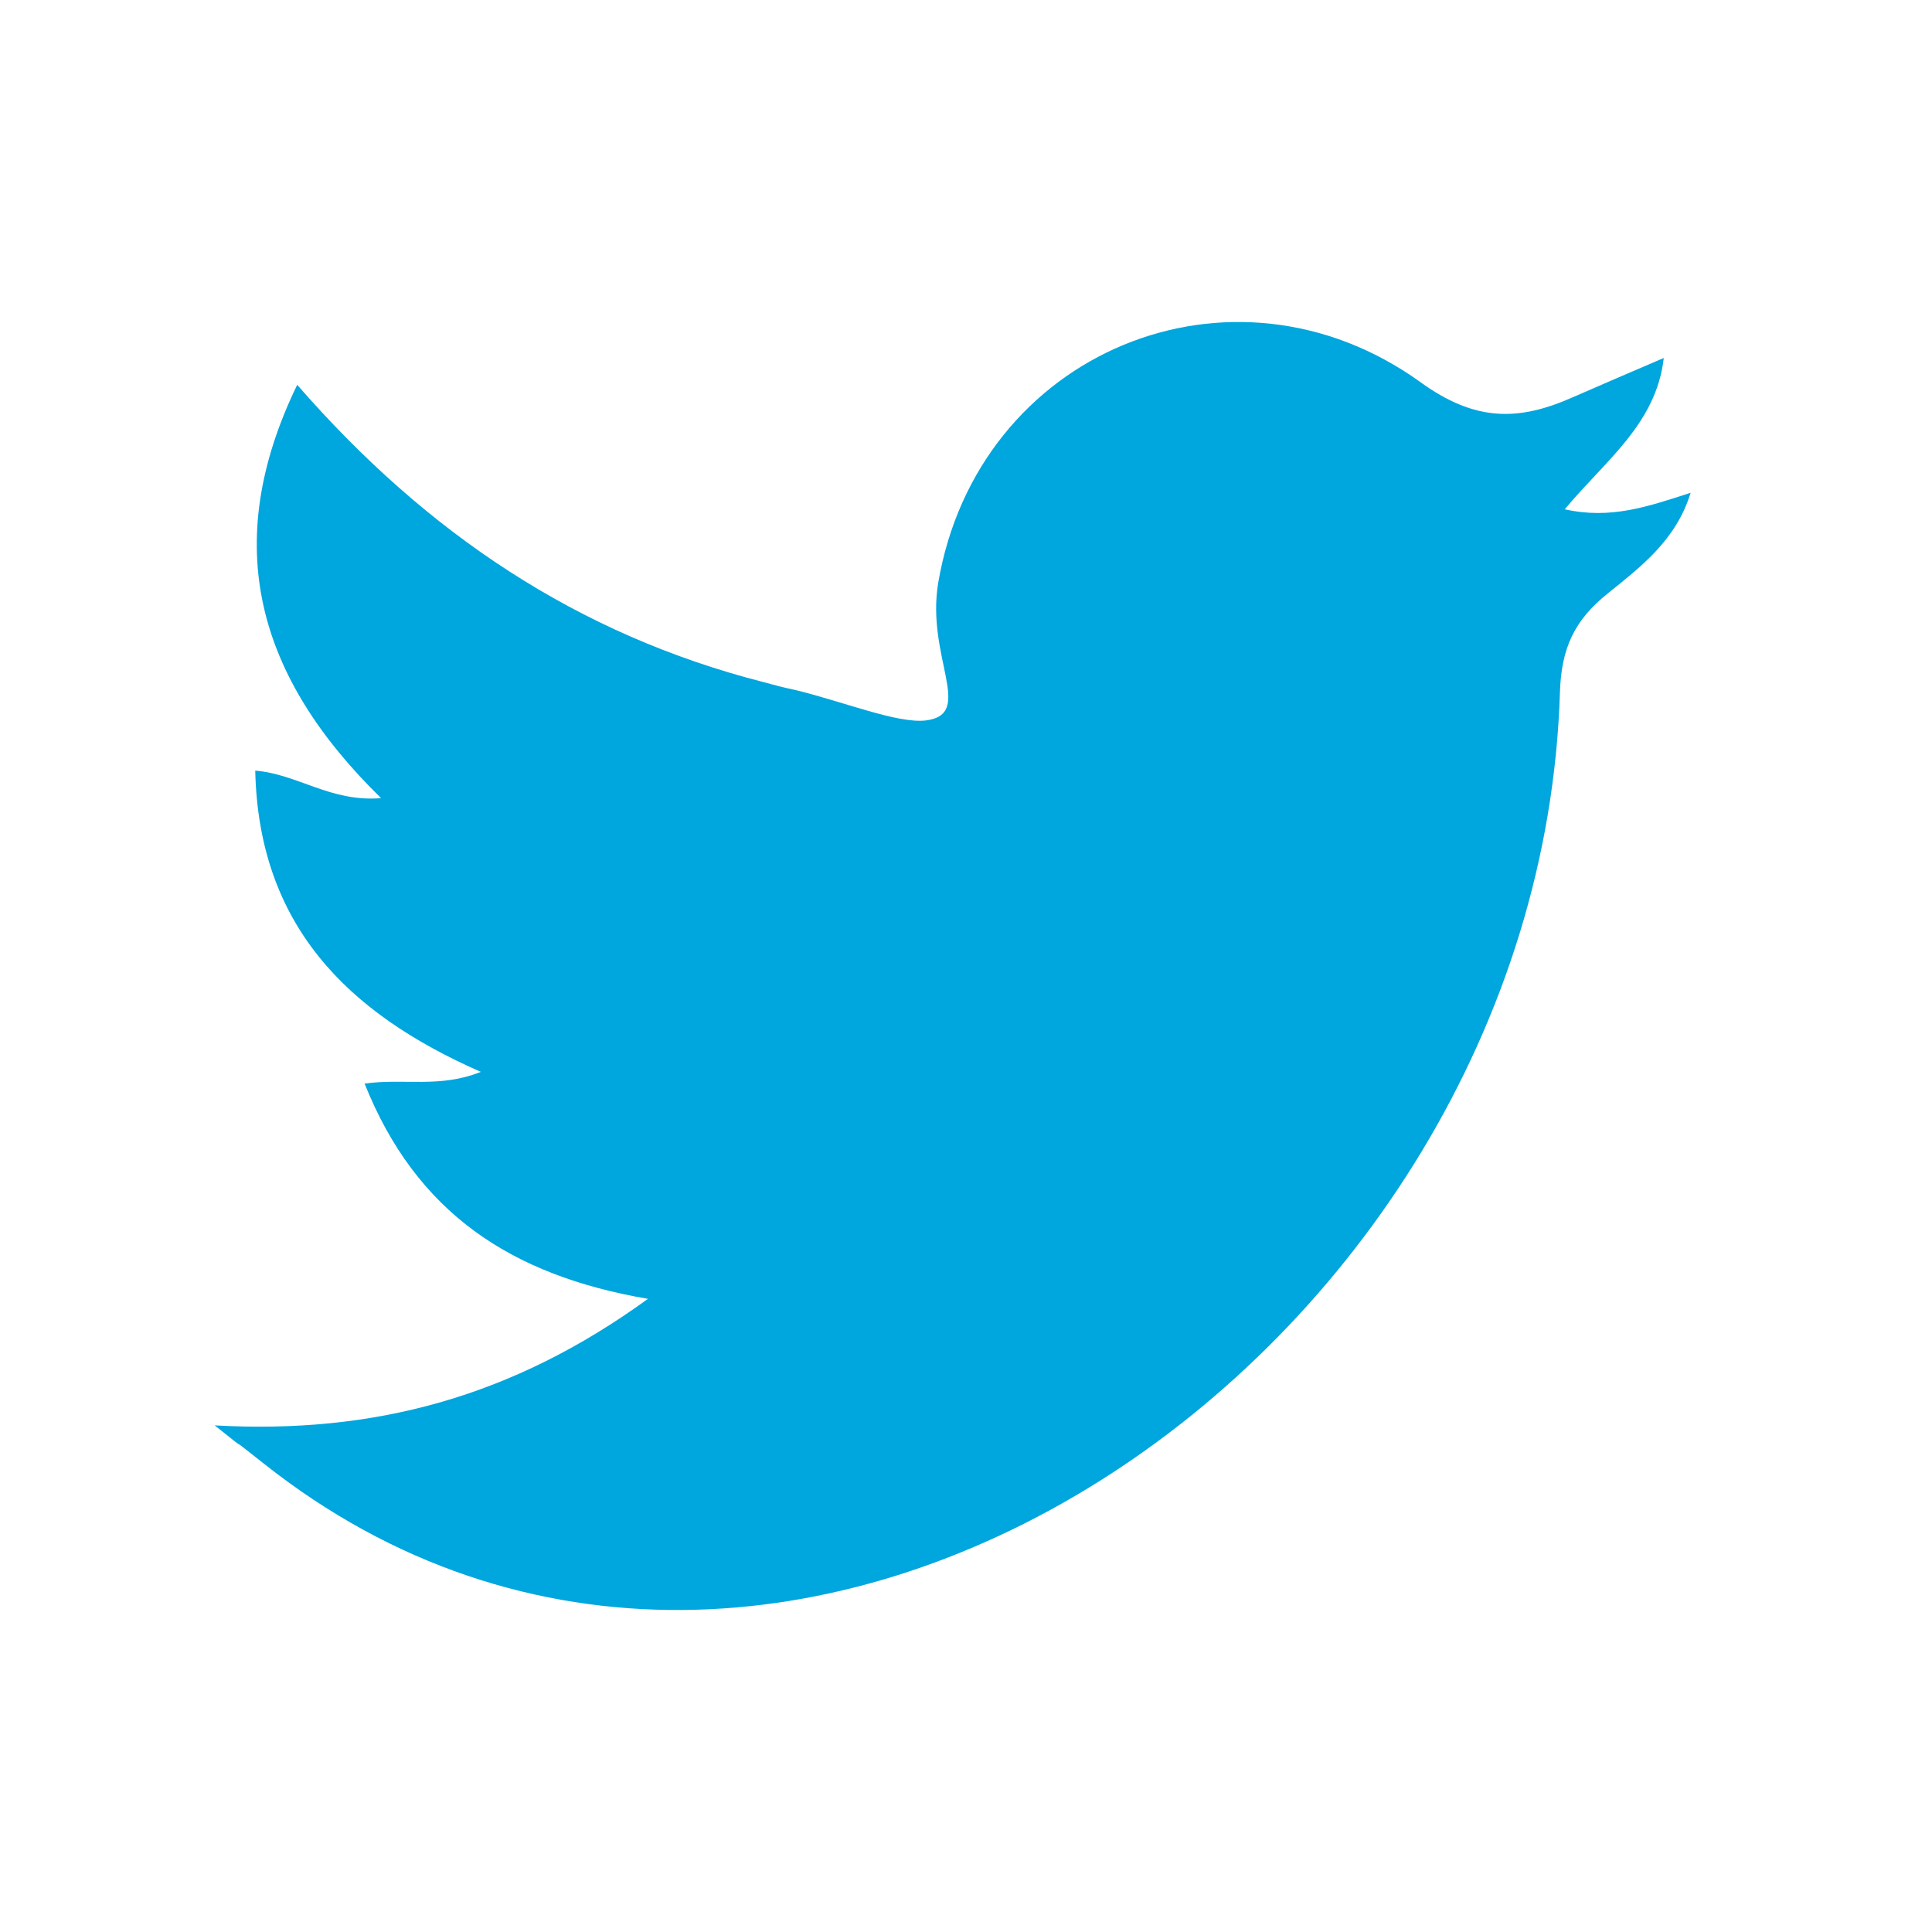
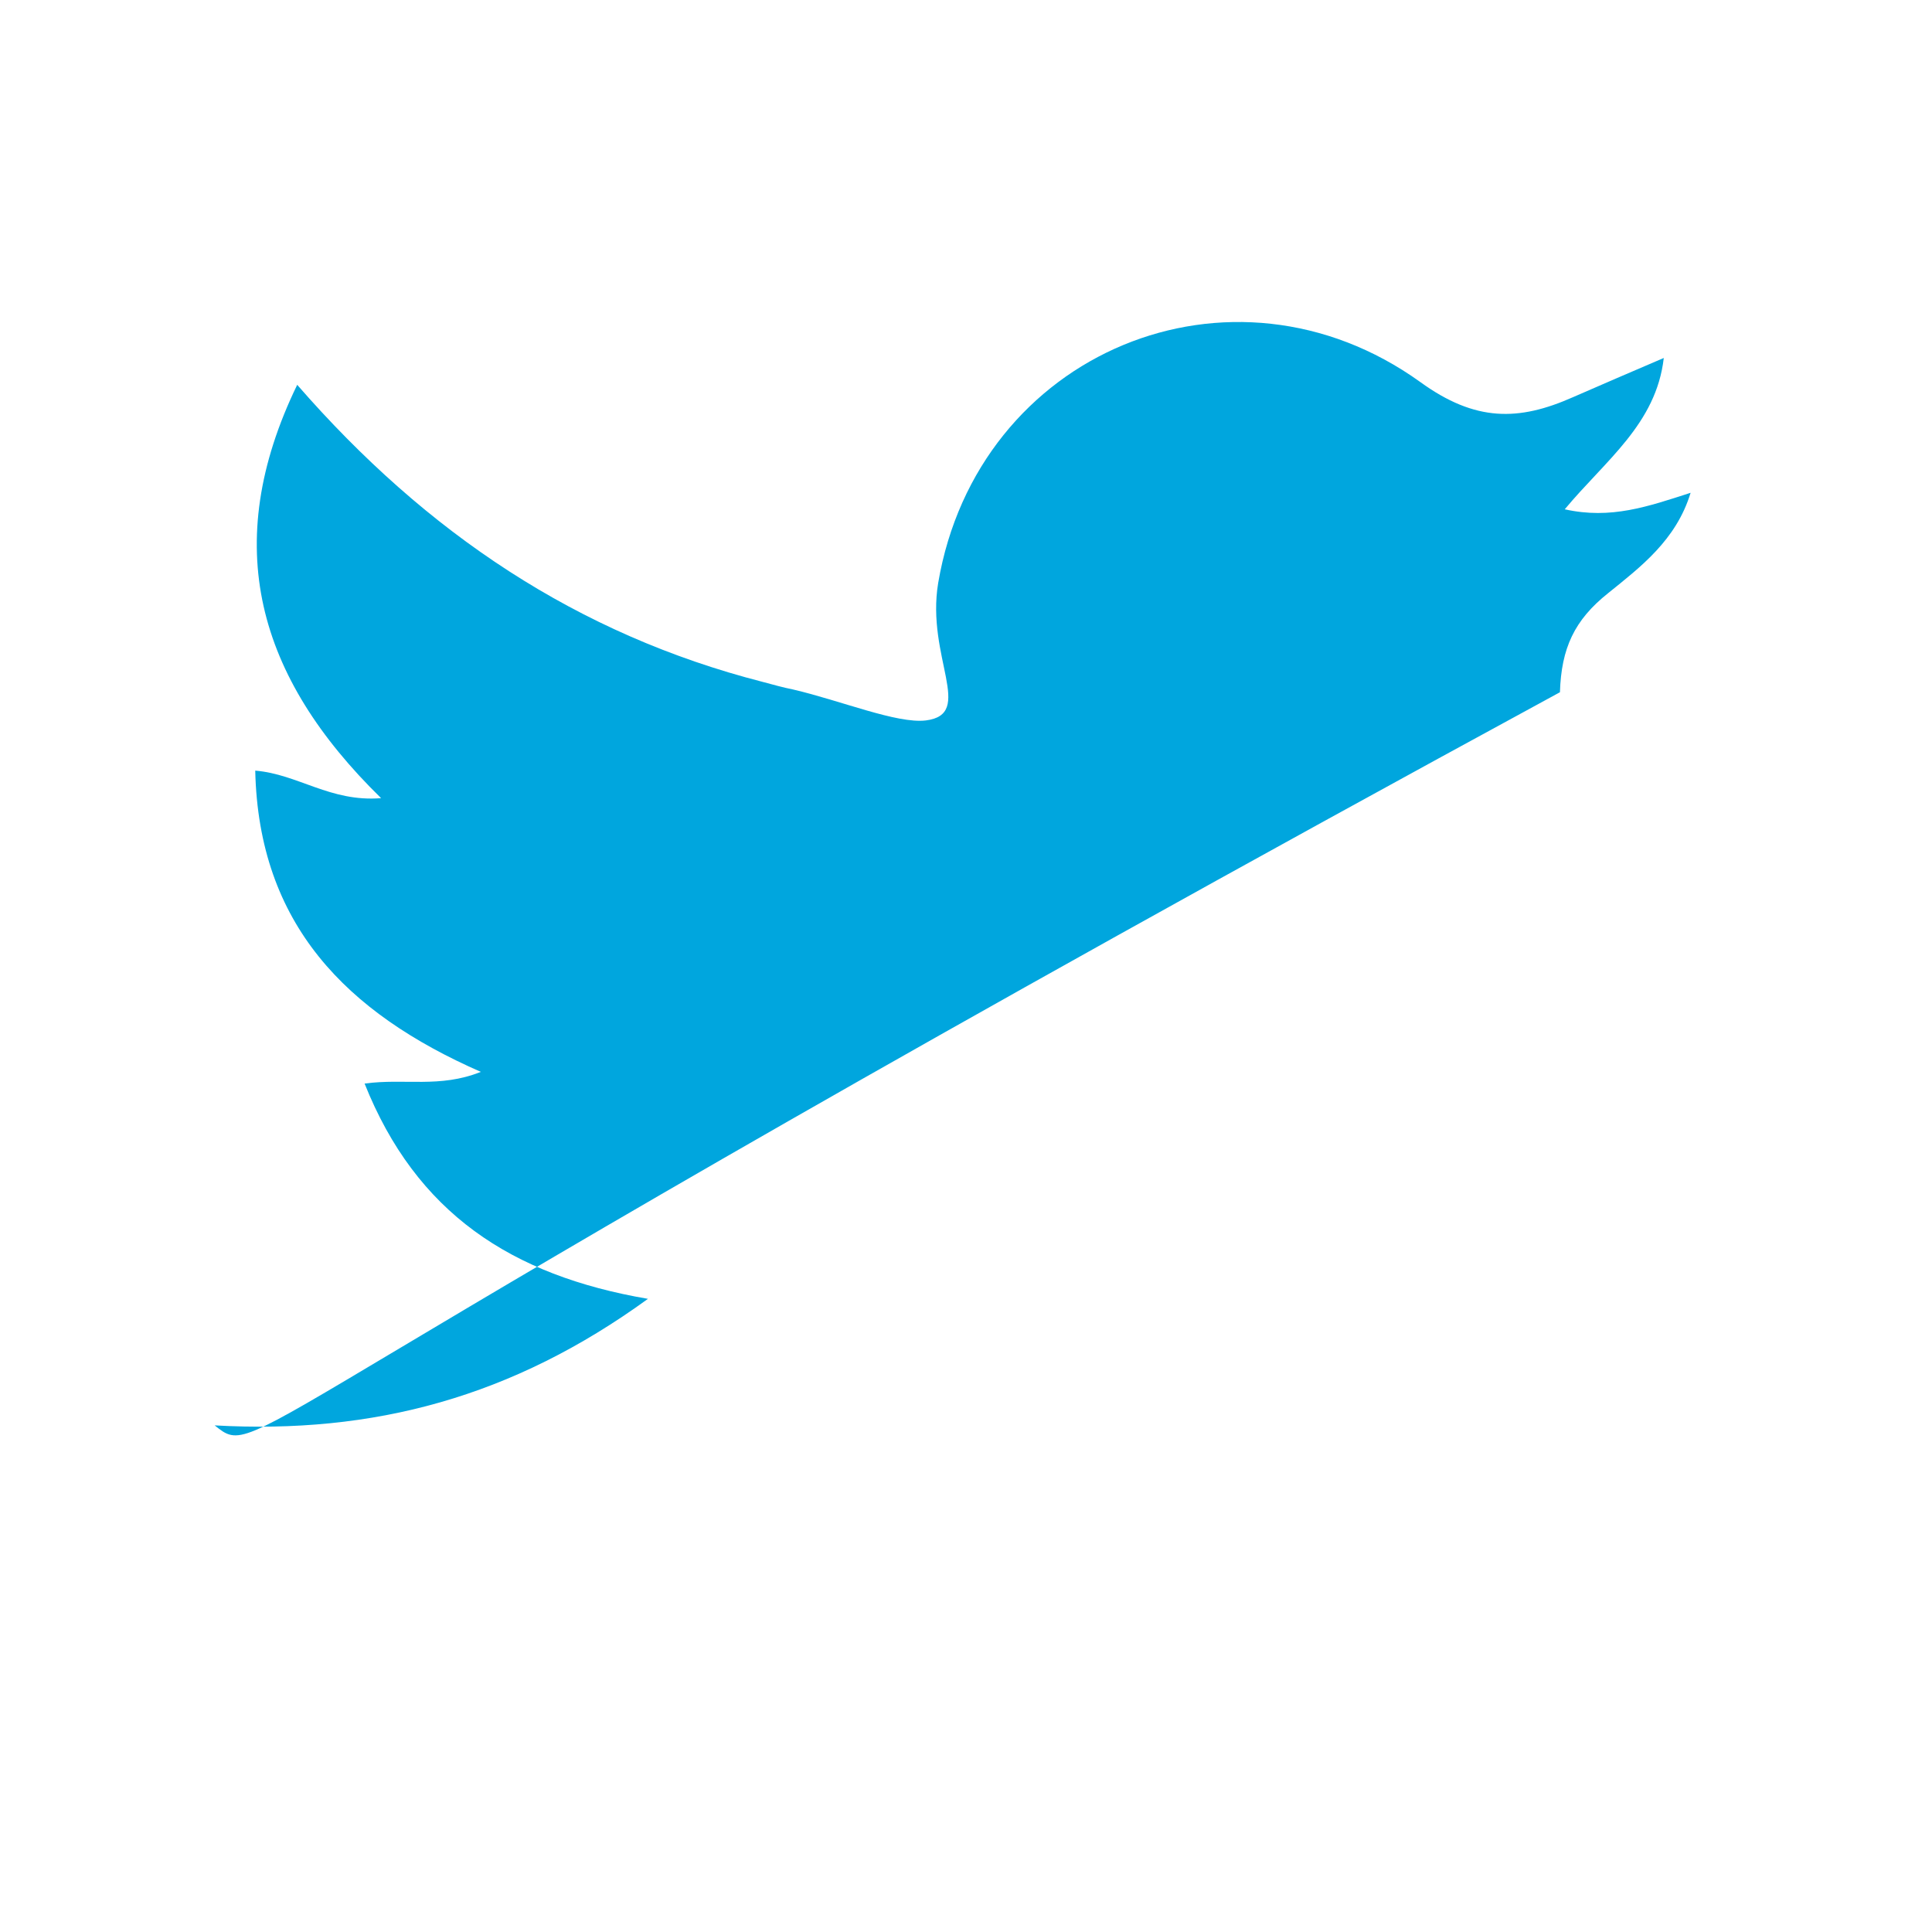
<svg xmlns="http://www.w3.org/2000/svg" width="90" height="90" viewBox="0 0 90 90" fill="none">
-   <path d="M10 66.4C17.401 66.817 23.873 65.087 30.184 60.505C23.809 59.416 19.387 56.5 16.984 50.477C18.843 50.221 20.477 50.701 22.399 49.932C16.119 47.177 12.05 43.044 11.89 35.899C13.877 36.06 15.383 37.373 17.753 37.181C11.986 31.542 10.224 25.391 13.845 17.926C19.868 24.846 26.916 29.556 35.535 31.767C36.015 31.895 36.464 32.023 36.944 32.119C39.155 32.632 41.782 33.721 43.128 33.561C45.435 33.272 43.128 30.613 43.705 27.153C45.531 16.388 57.385 11.486 66.164 17.798C68.727 19.656 70.745 19.624 73.276 18.502C74.59 17.926 75.936 17.349 77.505 16.676C77.153 19.752 74.782 21.45 72.892 23.725C75.038 24.205 76.769 23.597 78.755 22.956C78.082 25.166 76.416 26.416 74.91 27.634C73.34 28.883 72.732 30.197 72.668 32.247C71.707 63.292 36.432 87.29 12.307 68.194C9.968 66.336 12.243 68.194 10 66.4Z" fill="#00A6DE" />
+   <path d="M10 66.4C17.401 66.817 23.873 65.087 30.184 60.505C23.809 59.416 19.387 56.5 16.984 50.477C18.843 50.221 20.477 50.701 22.399 49.932C16.119 47.177 12.05 43.044 11.89 35.899C13.877 36.06 15.383 37.373 17.753 37.181C11.986 31.542 10.224 25.391 13.845 17.926C19.868 24.846 26.916 29.556 35.535 31.767C36.015 31.895 36.464 32.023 36.944 32.119C39.155 32.632 41.782 33.721 43.128 33.561C45.435 33.272 43.128 30.613 43.705 27.153C45.531 16.388 57.385 11.486 66.164 17.798C68.727 19.656 70.745 19.624 73.276 18.502C74.59 17.926 75.936 17.349 77.505 16.676C77.153 19.752 74.782 21.45 72.892 23.725C75.038 24.205 76.769 23.597 78.755 22.956C78.082 25.166 76.416 26.416 74.91 27.634C73.34 28.883 72.732 30.197 72.668 32.247C9.968 66.336 12.243 68.194 10 66.4Z" fill="#00A6DE" />
</svg>